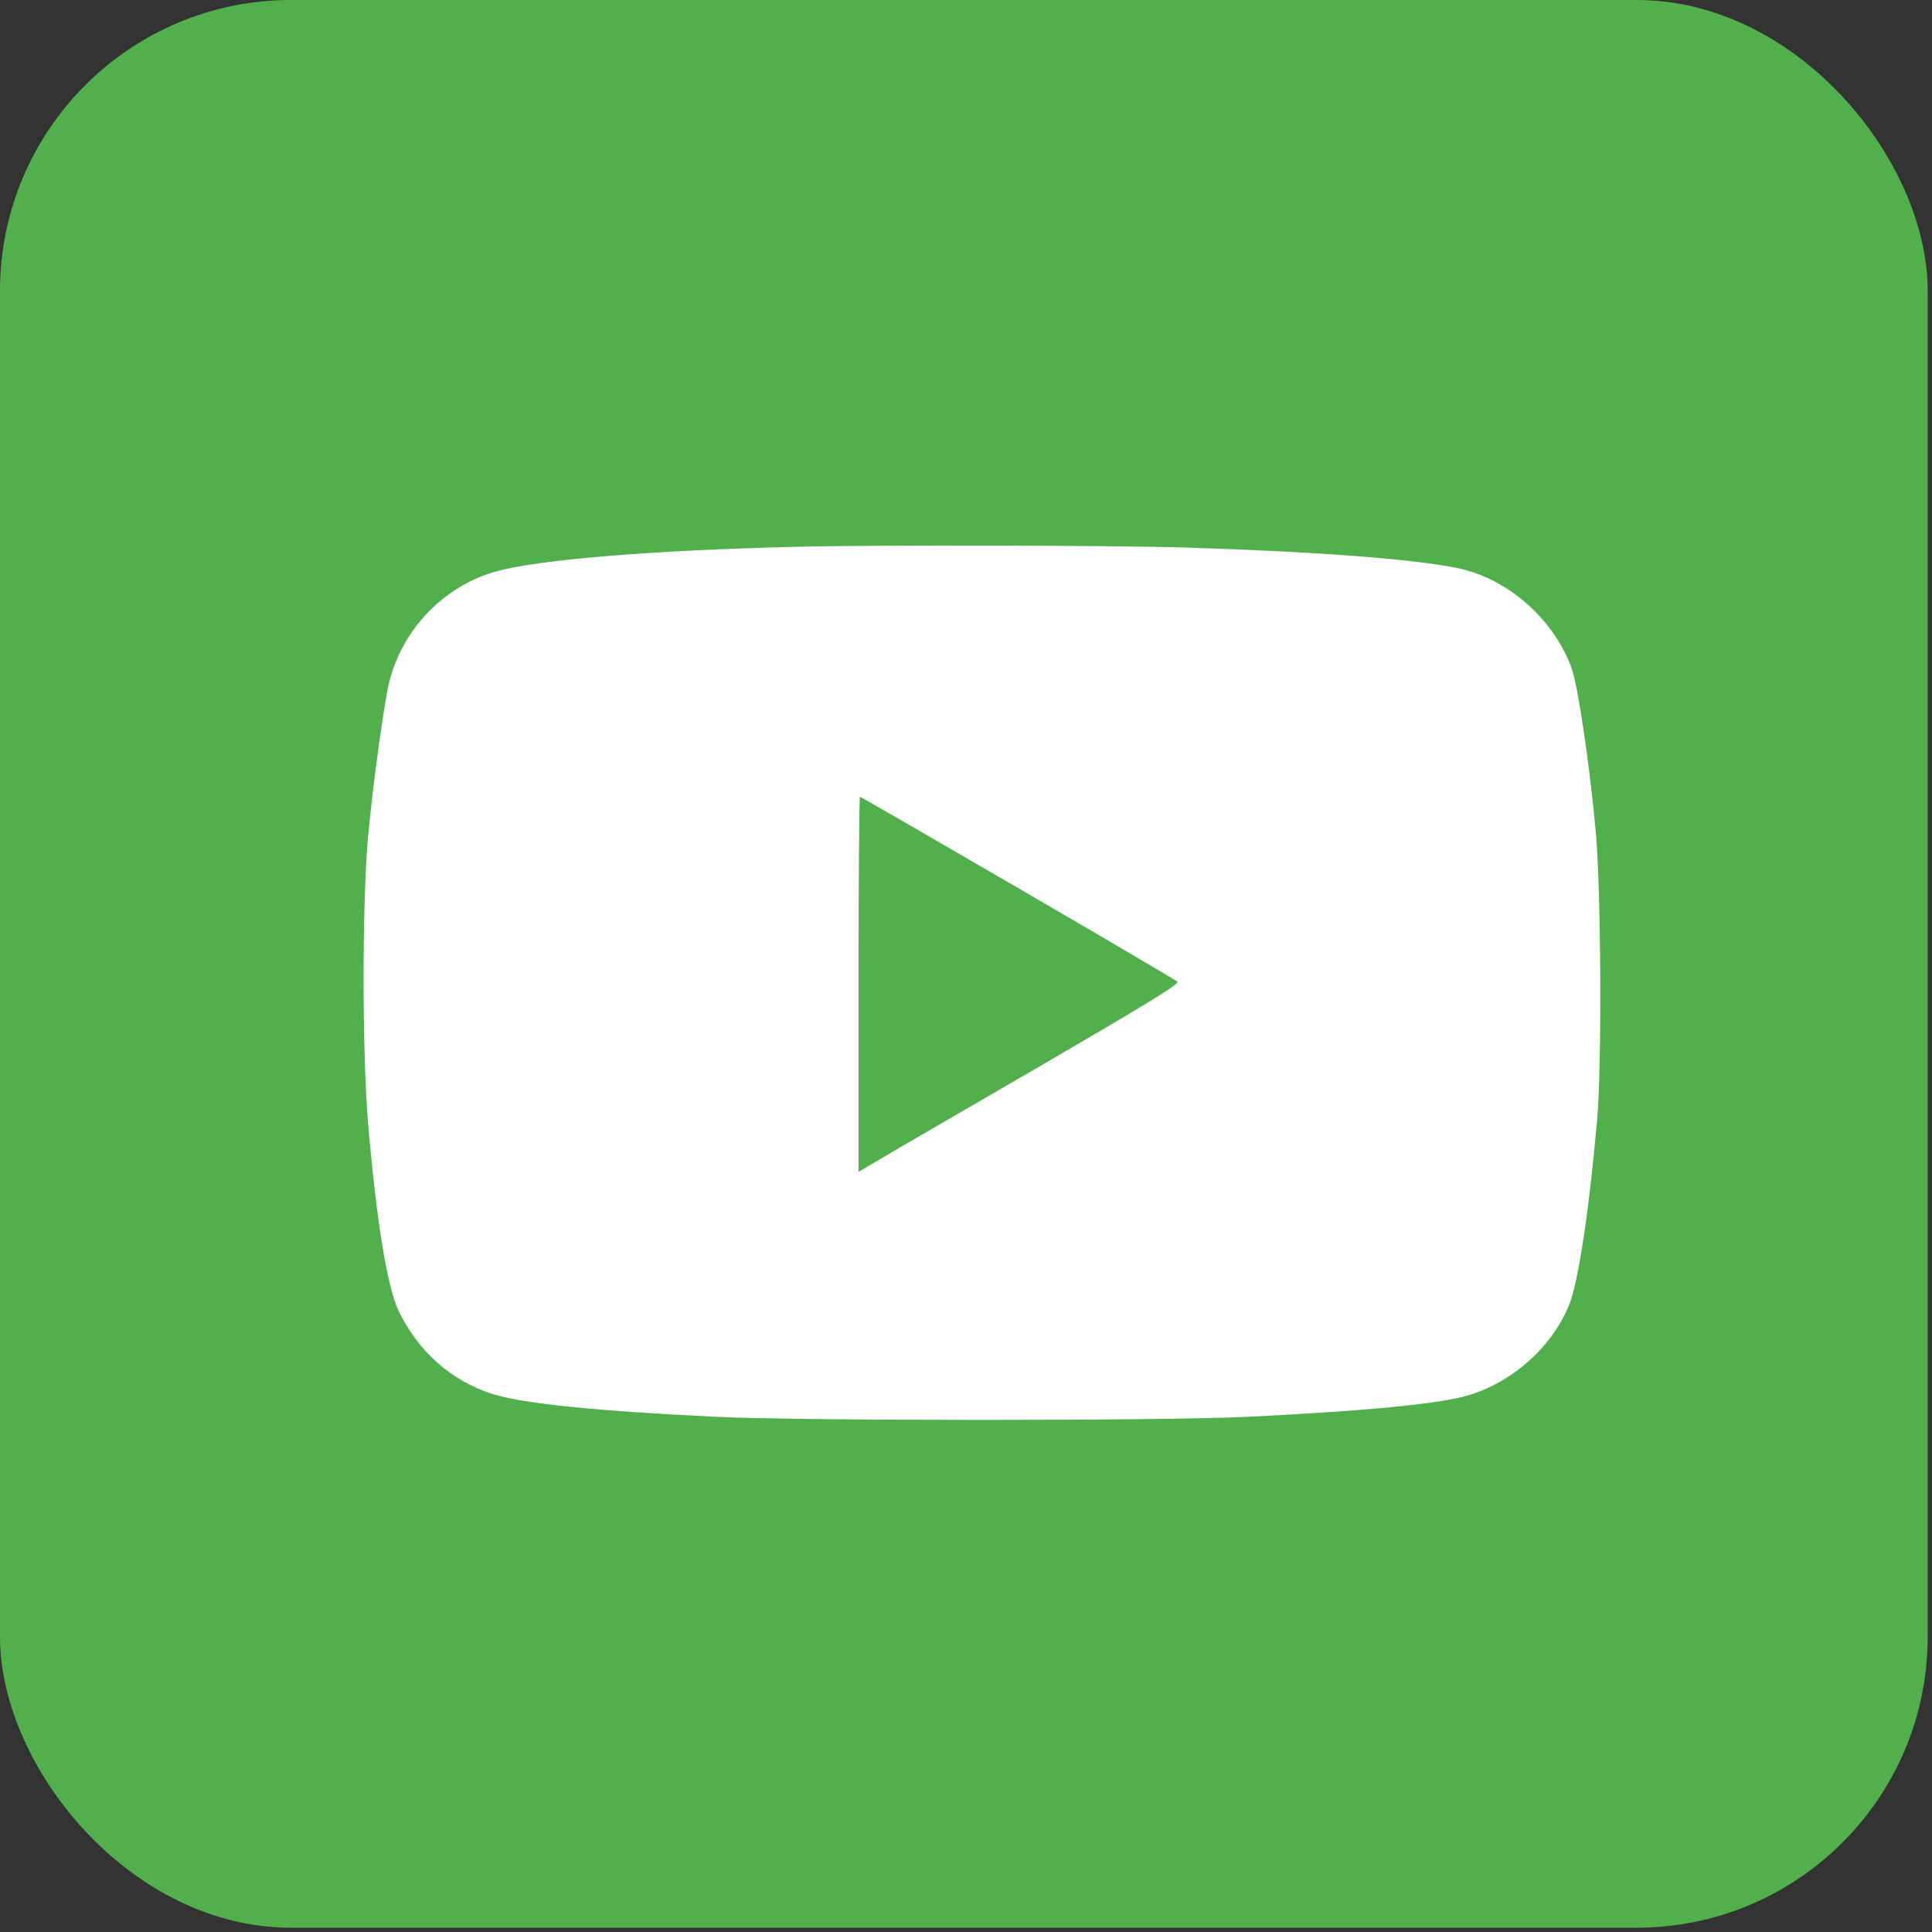
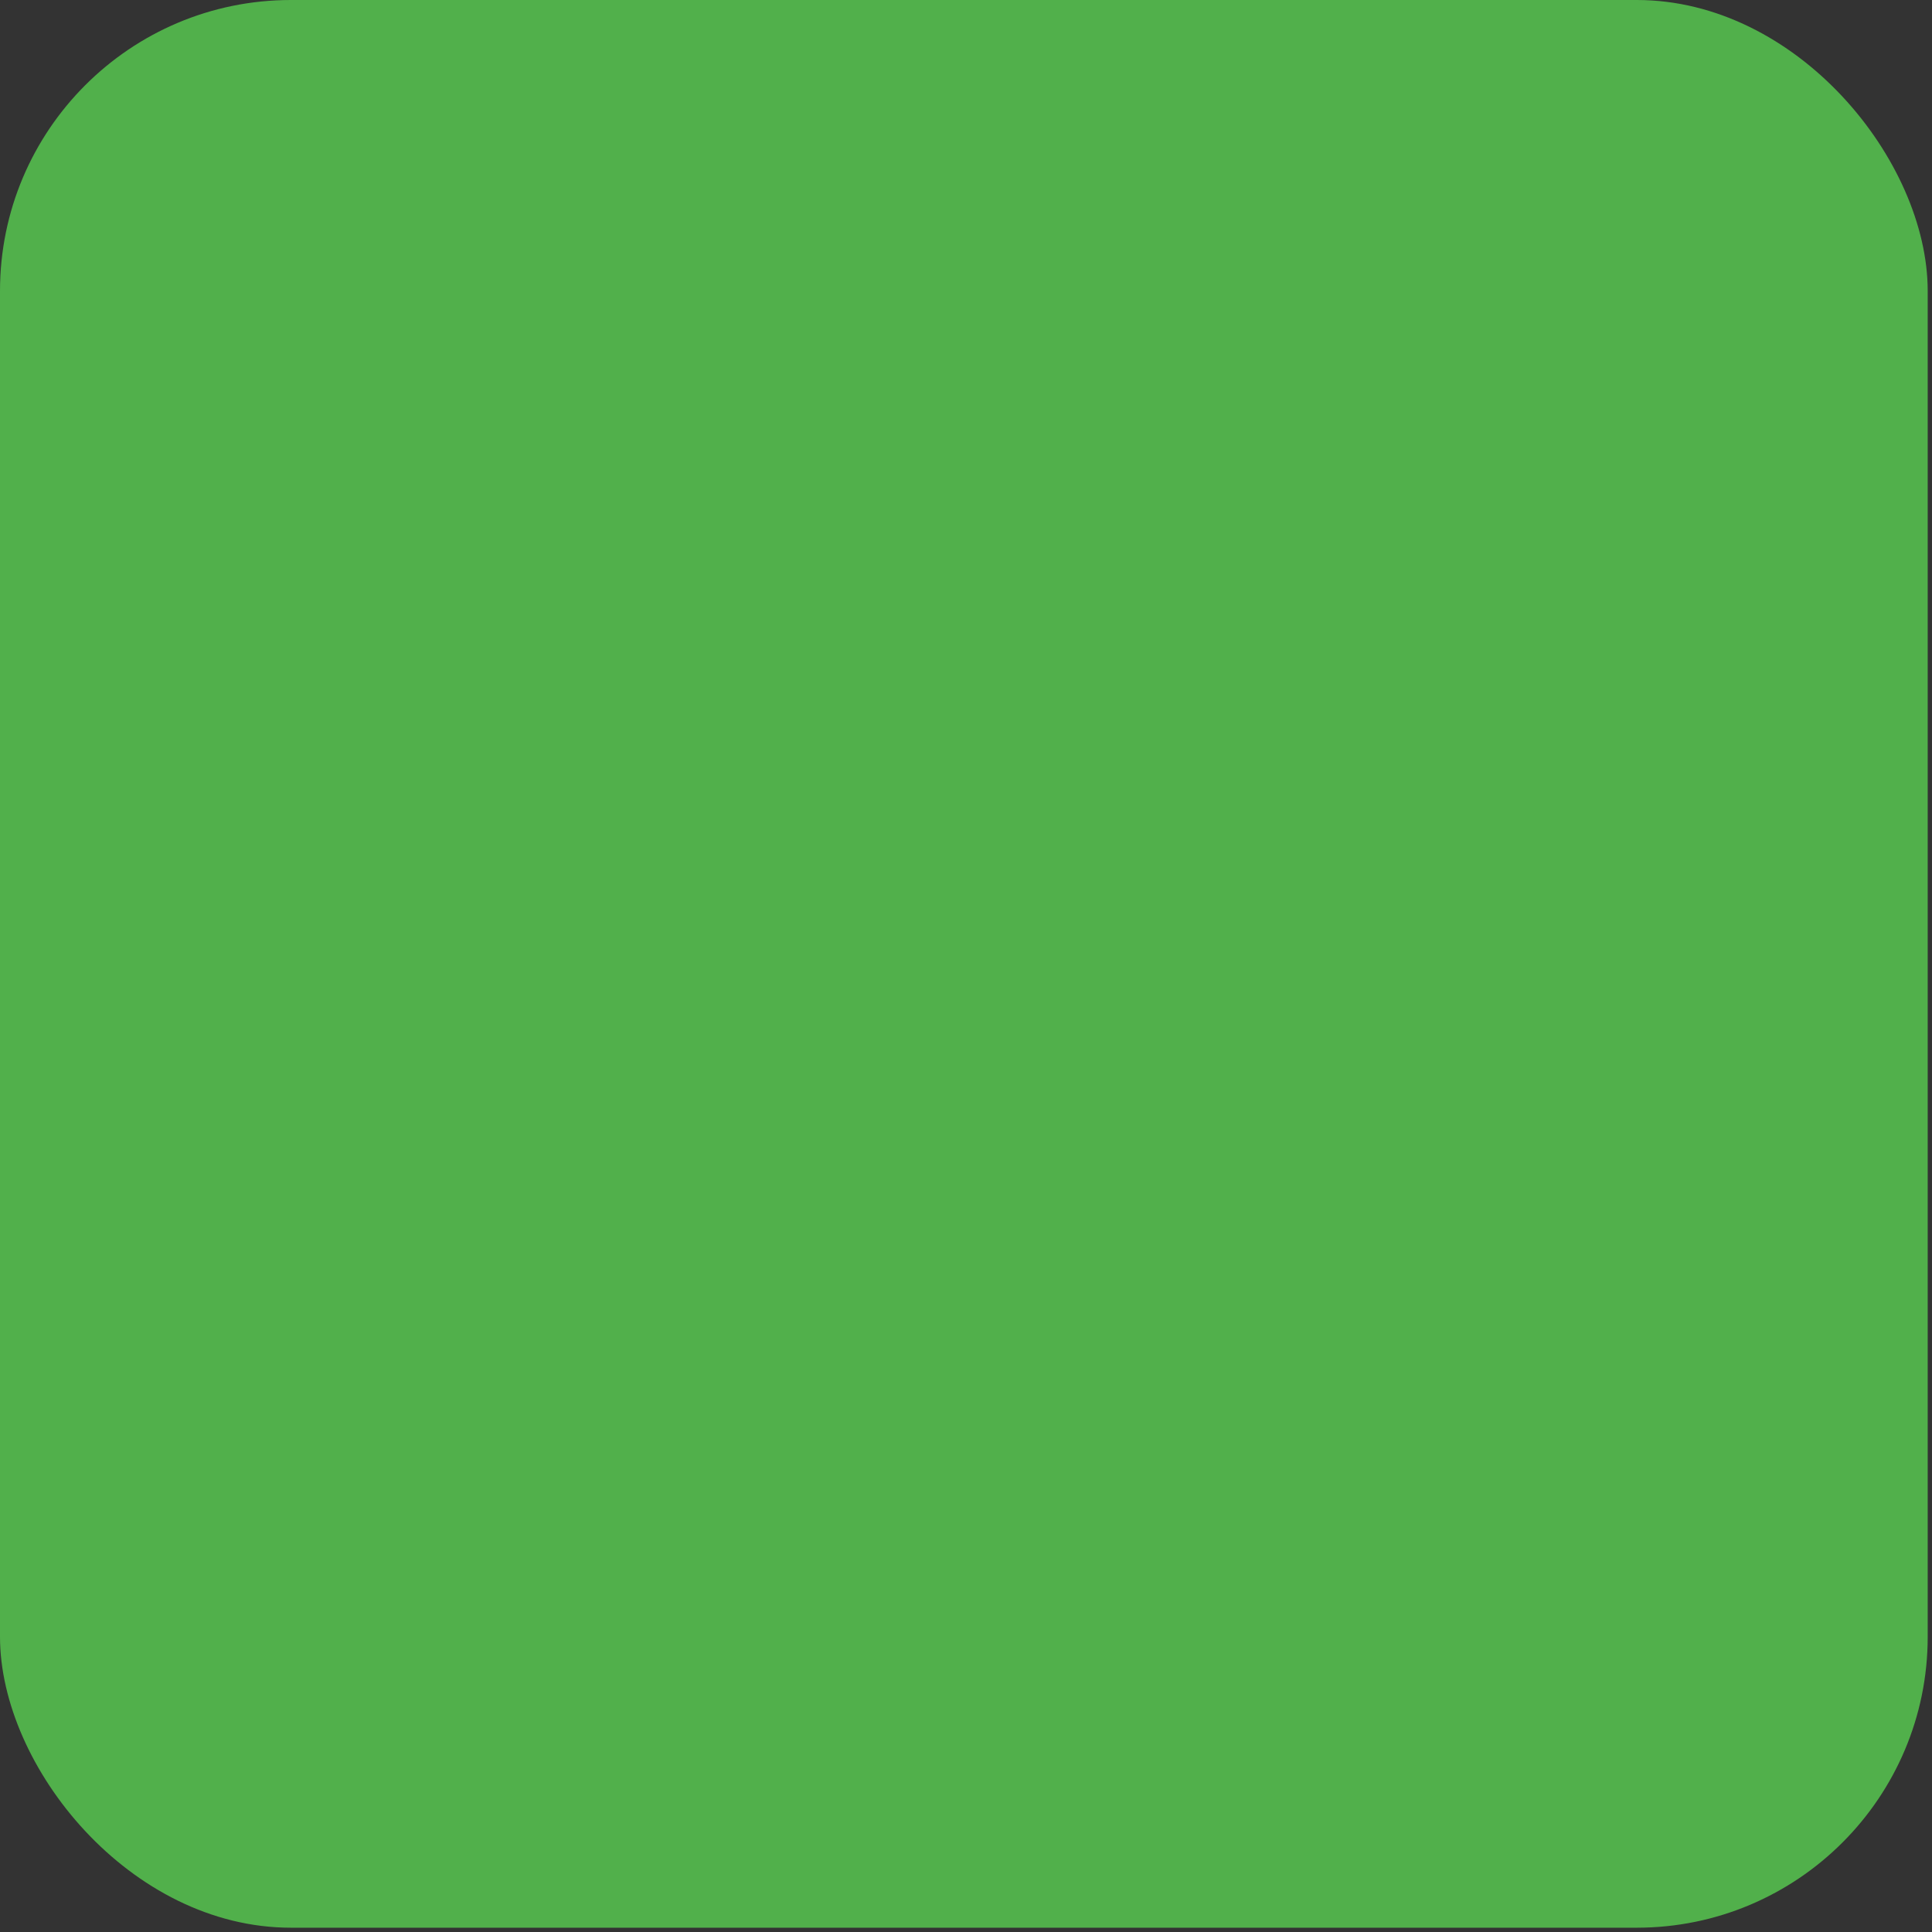
<svg xmlns="http://www.w3.org/2000/svg" width="27" height="27" viewBox="0 0 27 27" fill="none">
  <rect x="0" y="0" width="27" height="27" fill="#333333" stroke="none" />
  <rect width="26.94" height="26.94" rx="4.066" fill="#51B04B" />
-   <path d="M11.152 7.641C9.11 7.689 7.473 7.824 6.908 7.993C6.15 8.216 5.565 8.866 5.416 9.64C5.329 10.107 5.203 11.047 5.142 11.71C5.061 12.633 5.061 14.764 5.146 15.718C5.264 17.084 5.413 17.987 5.569 18.315C5.843 18.89 6.316 19.306 6.898 19.486C7.334 19.617 8.325 19.719 10.003 19.8C11.207 19.858 16.266 19.858 17.443 19.8C18.915 19.726 19.855 19.645 20.359 19.54C21.042 19.398 21.668 18.877 21.931 18.231C22.056 17.916 22.209 16.919 22.32 15.65C22.388 14.896 22.374 12.451 22.303 11.643C22.215 10.679 22.05 9.566 21.958 9.322C21.698 8.636 21.066 8.084 20.369 7.939C19.736 7.811 18.4 7.709 16.564 7.652C15.61 7.621 12.201 7.614 11.152 7.641ZM14.223 12.407C15.428 13.107 16.432 13.699 16.456 13.719C16.486 13.749 16.06 14.013 14.494 14.923C13.392 15.562 12.377 16.151 12.245 16.232L11.998 16.377V13.756C11.998 12.316 12.008 11.135 12.018 11.135C12.028 11.135 13.019 11.707 14.223 12.407Z" fill="white" />
</svg>